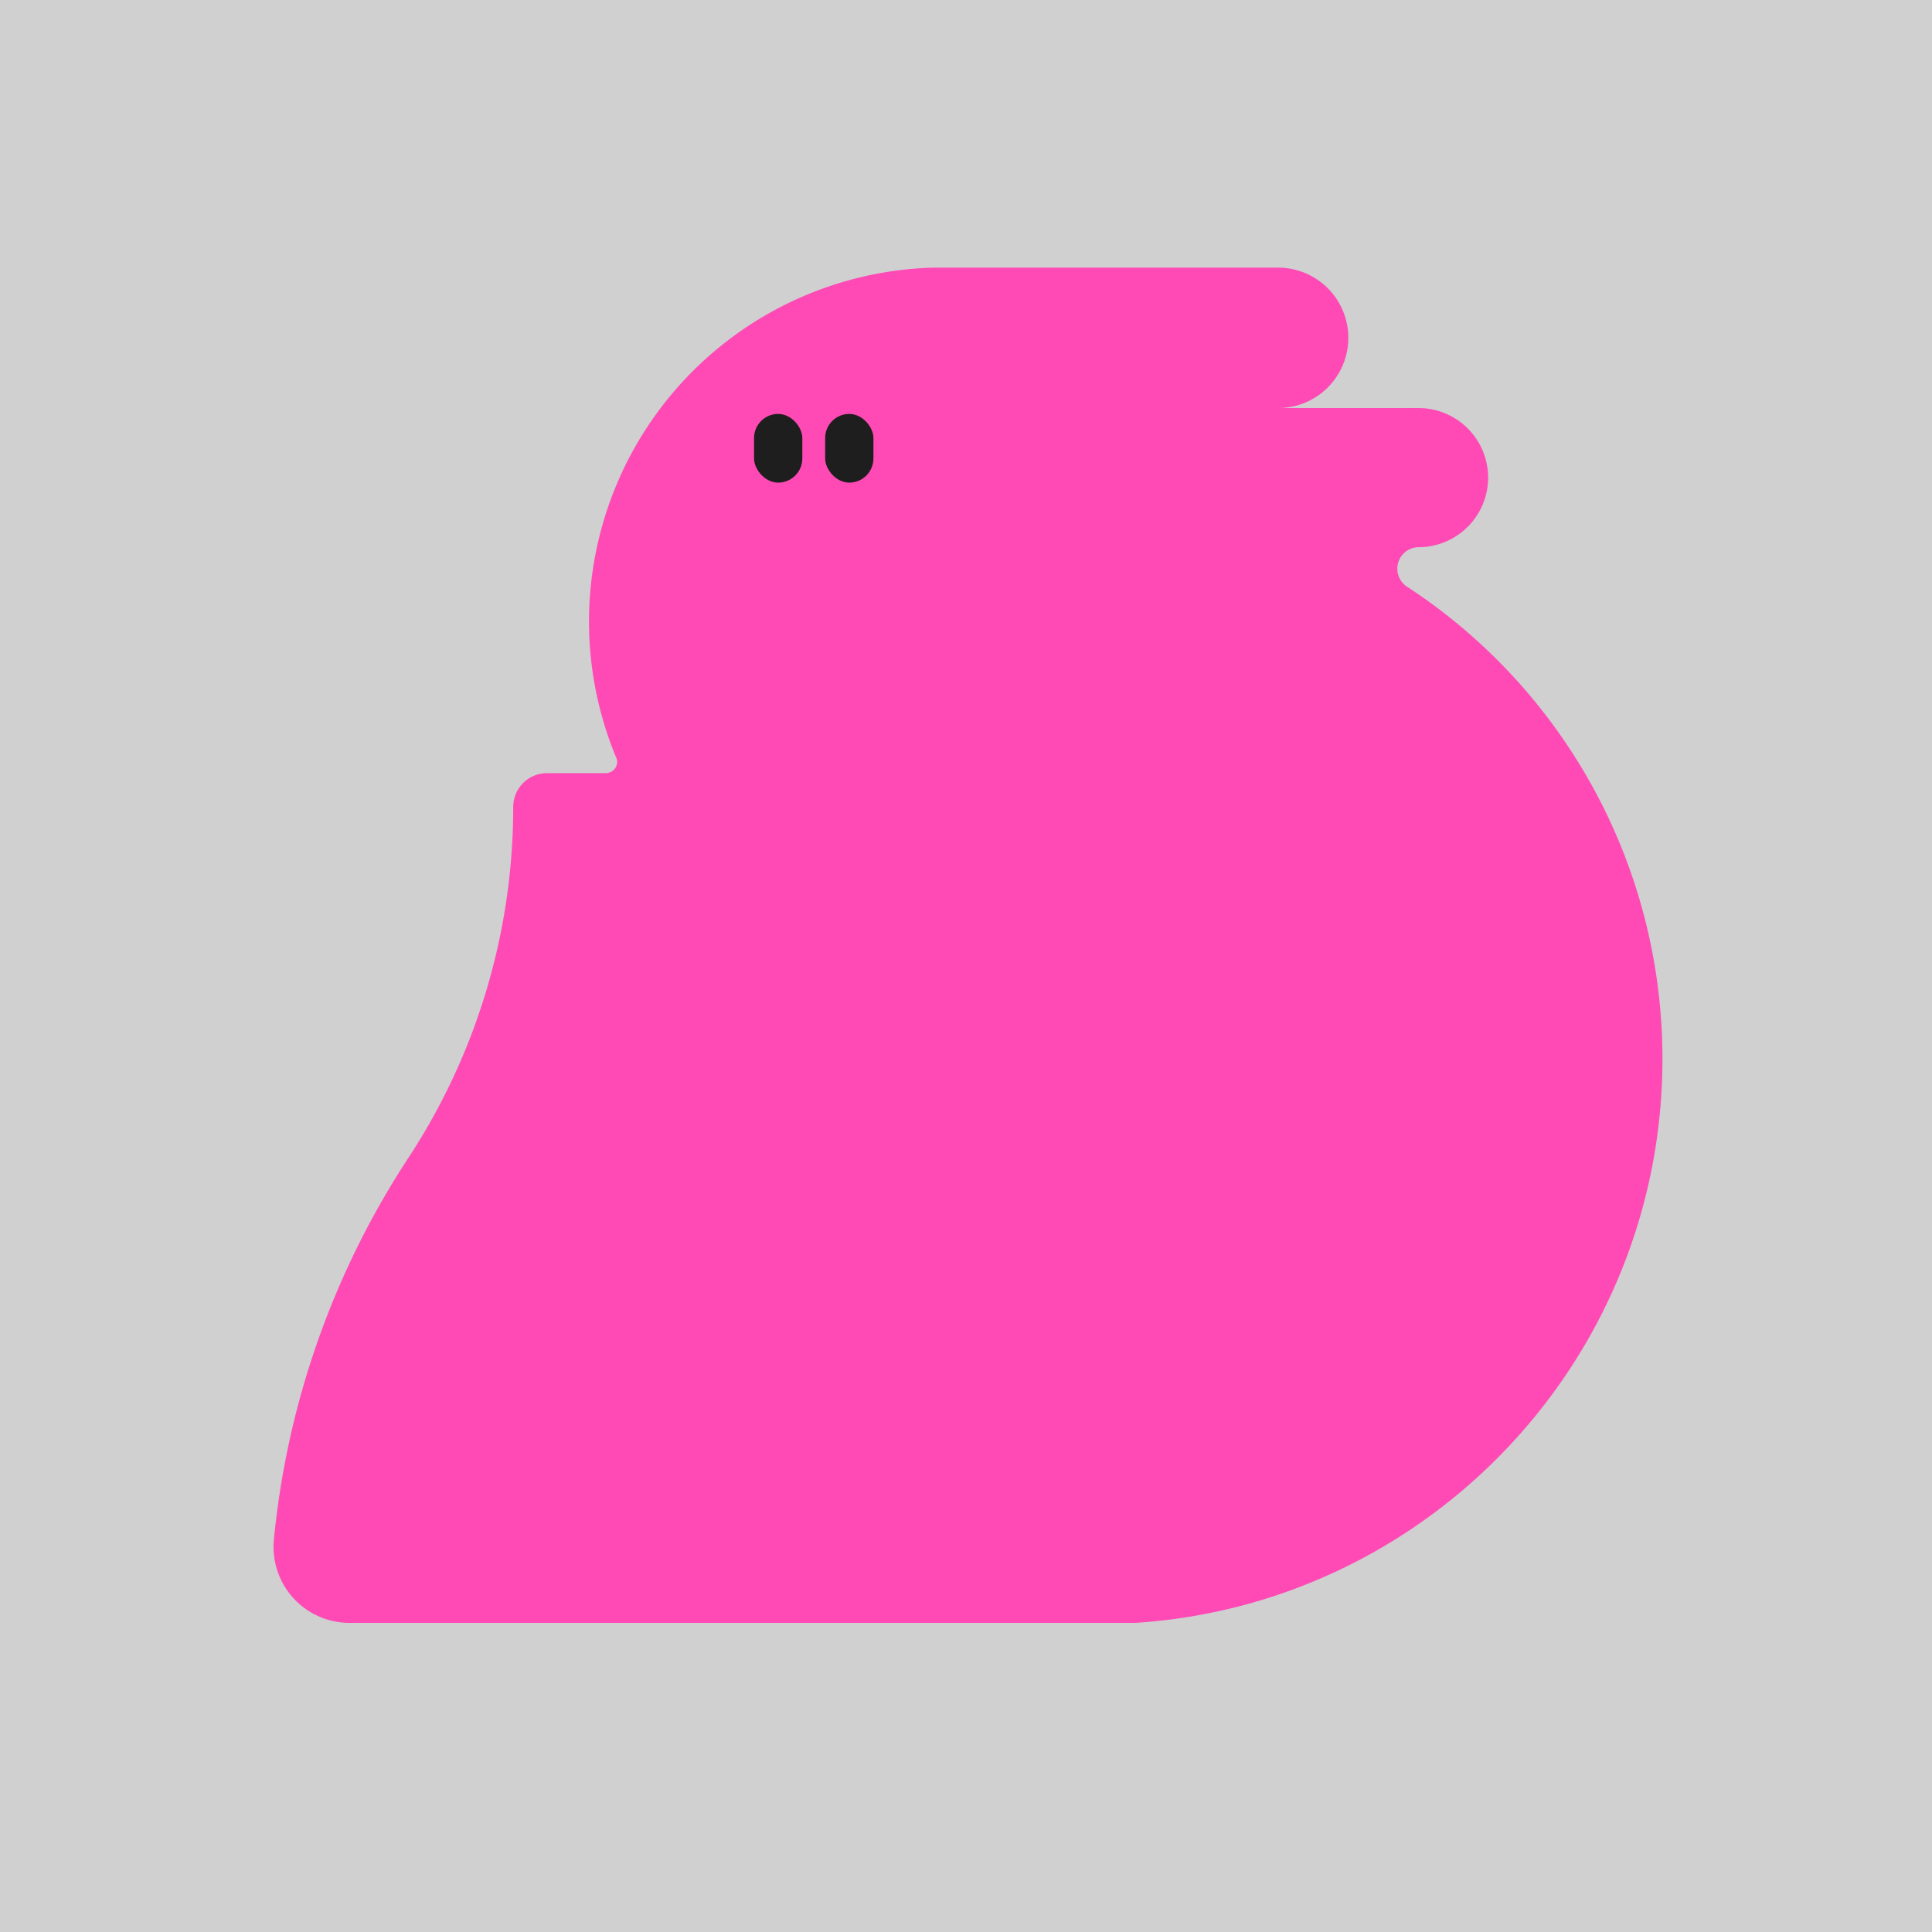
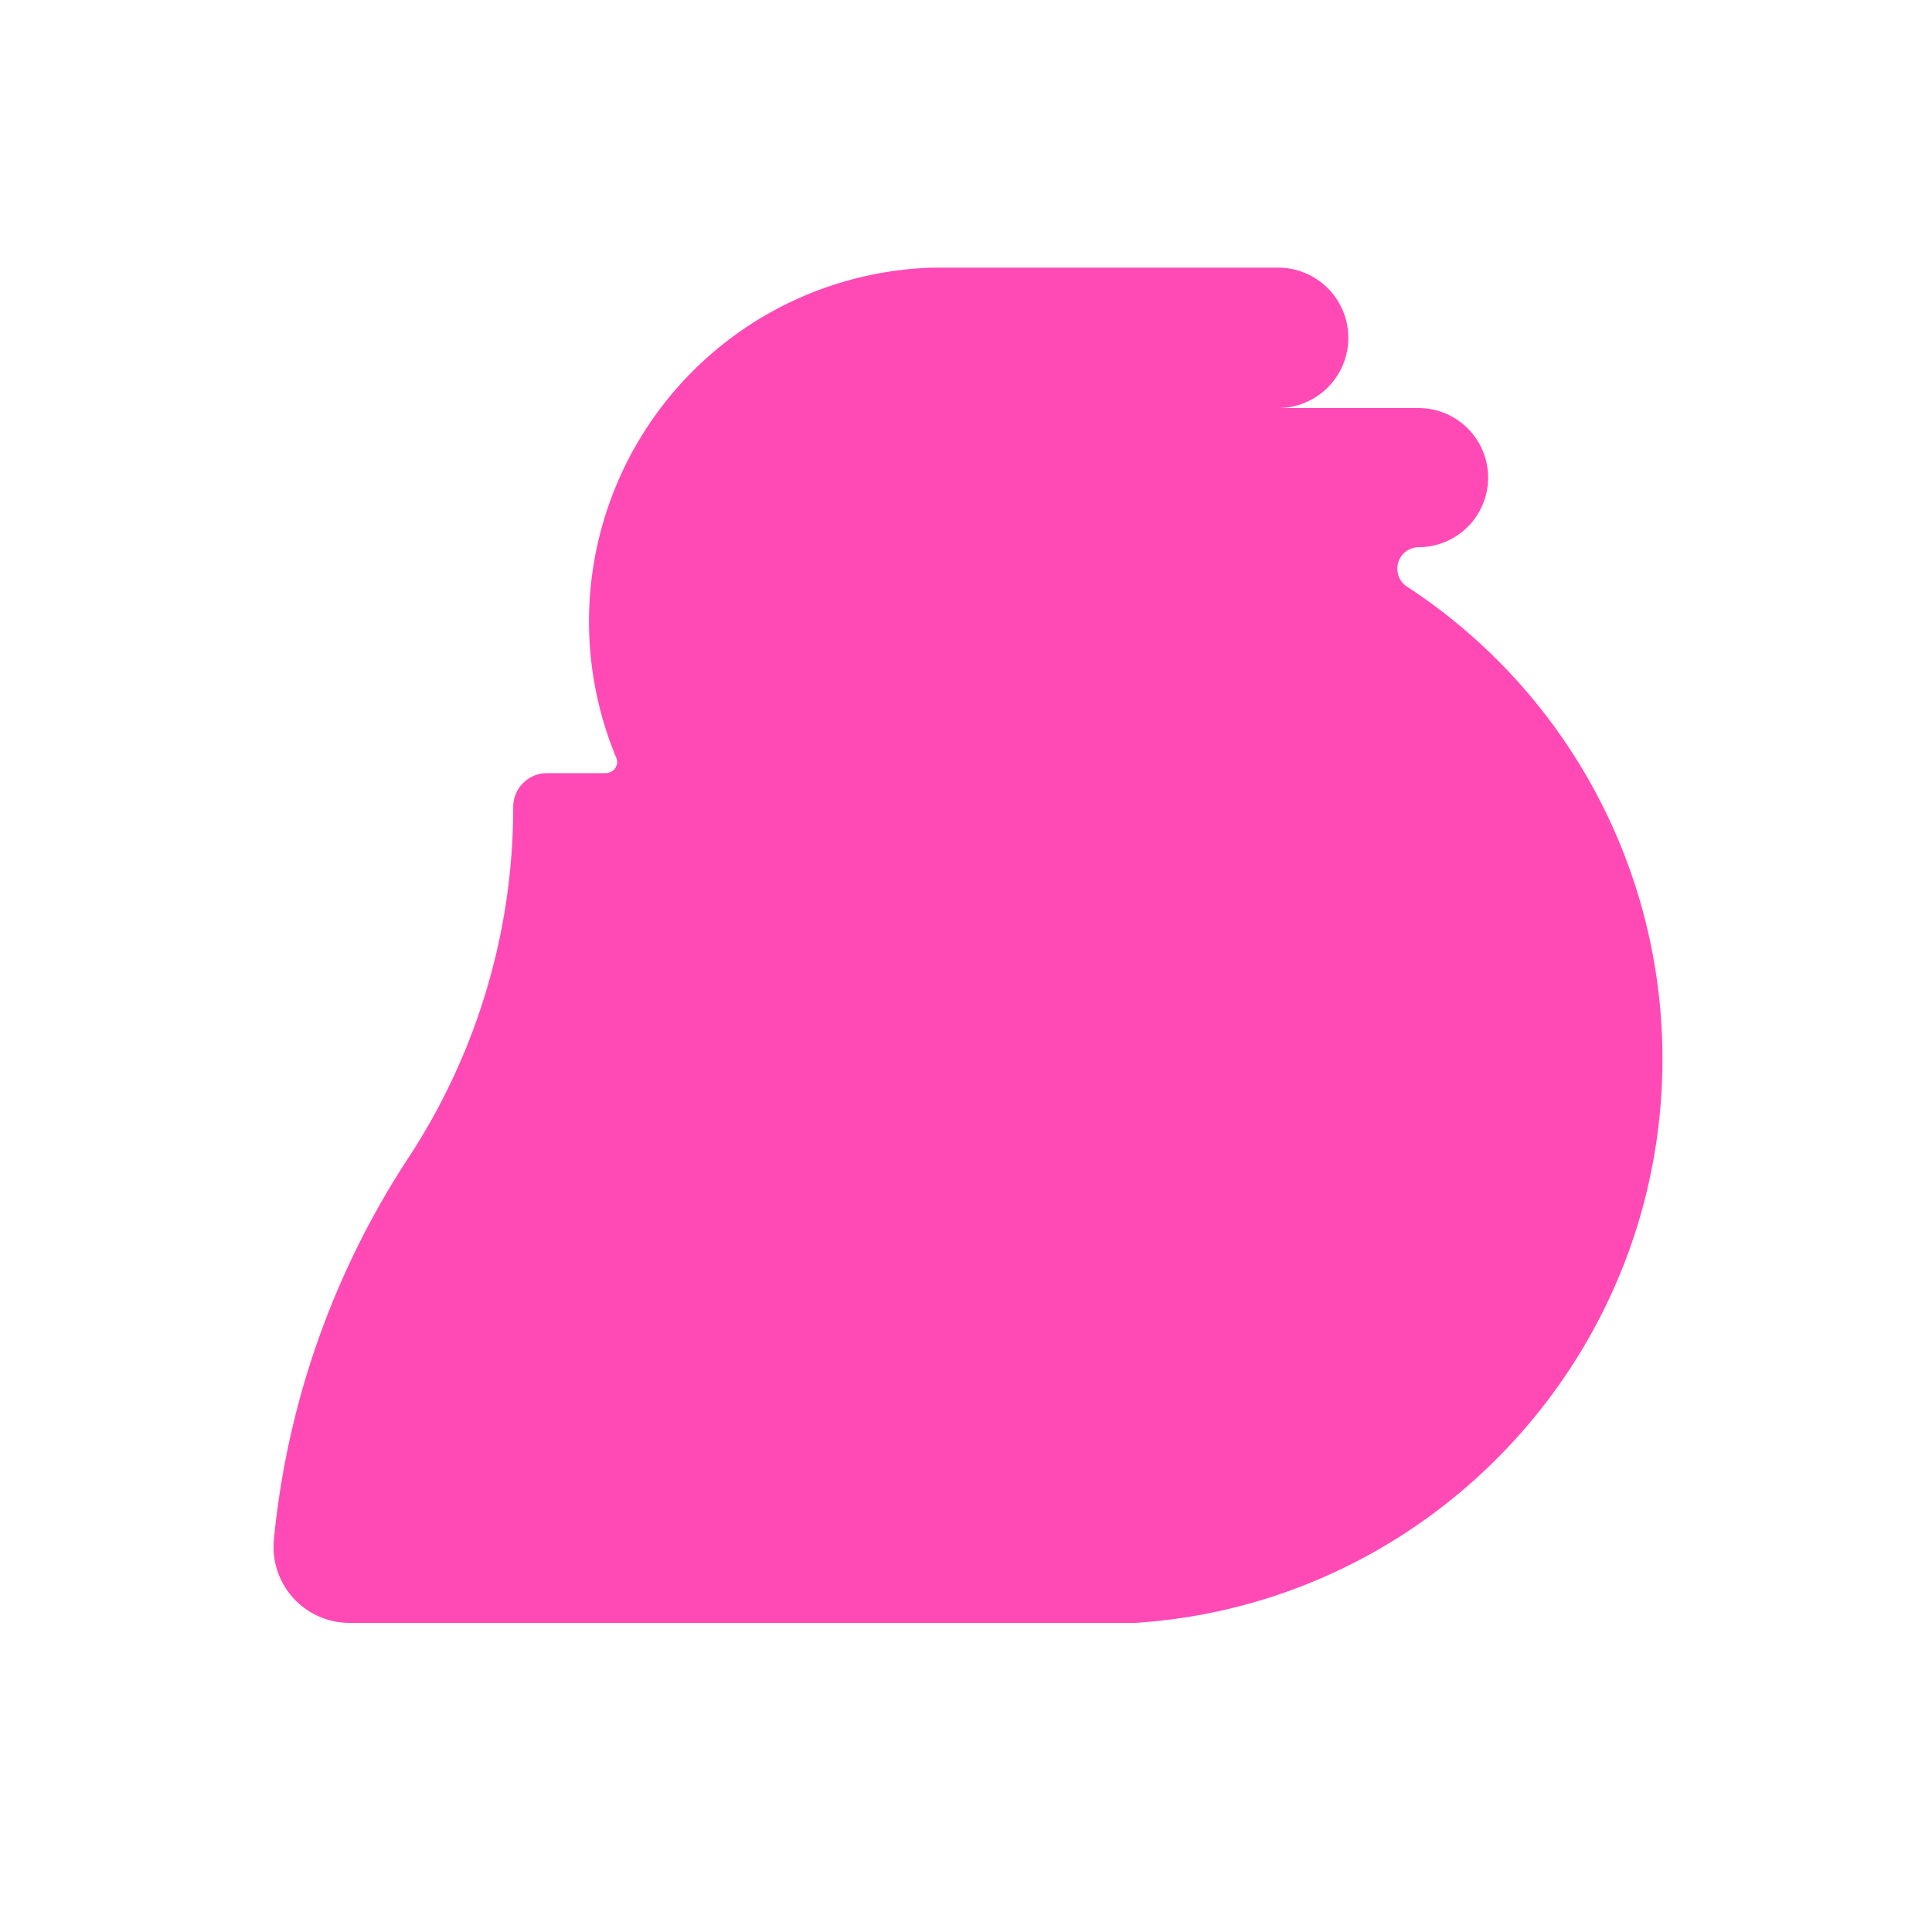
<svg xmlns="http://www.w3.org/2000/svg" viewBox="0 0 485.02 485.02">
  <defs>
    <style>.cls-1{fill:#d0d0d0;}.cls-2{fill:#ff4ab6;}.cls-3{fill:#1e1e1e;}</style>
  </defs>
  <g id="Layer_2" data-name="Layer 2">
    <g id="Layer_1-2" data-name="Layer 1">
-       <rect class="cls-1" width="485.02" height="485.02" />
      <path class="cls-2" d="M356.12,137.37h0a17.47,17.47,0,0,0,17.47-17.47h0a17.47,17.47,0,0,0-17.47-17.46H320.87a17.62,17.62,0,0,0,17.62-17.62h0a17.62,17.62,0,0,0-17.62-17.63H235.44v0h-1.21a88.88,88.88,0,0,0-79.5,123.09,2.54,2.54,0,0,1-.16,2.32l0,.06A3,3,0,0,1,152,194.1H137.27a8.47,8.47,0,0,0-8.43,8.47,160.51,160.51,0,0,1-26.25,88,212,212,0,0,0-33.84,96,19.08,19.08,0,0,0,19,20.85H285c73.89-4.77,132.35-66.51,132.35-141.6a141.48,141.48,0,0,0-64.23-118.61A5.4,5.4,0,0,1,356.12,137.37Z" />
-       <rect class="cls-3" x="189.3" y="103.91" width="12.12" height="17.25" rx="6.06" />
-       <rect class="cls-3" x="207.15" y="103.91" width="12.12" height="17.25" rx="6.06" />
    </g>
  </g>
</svg>